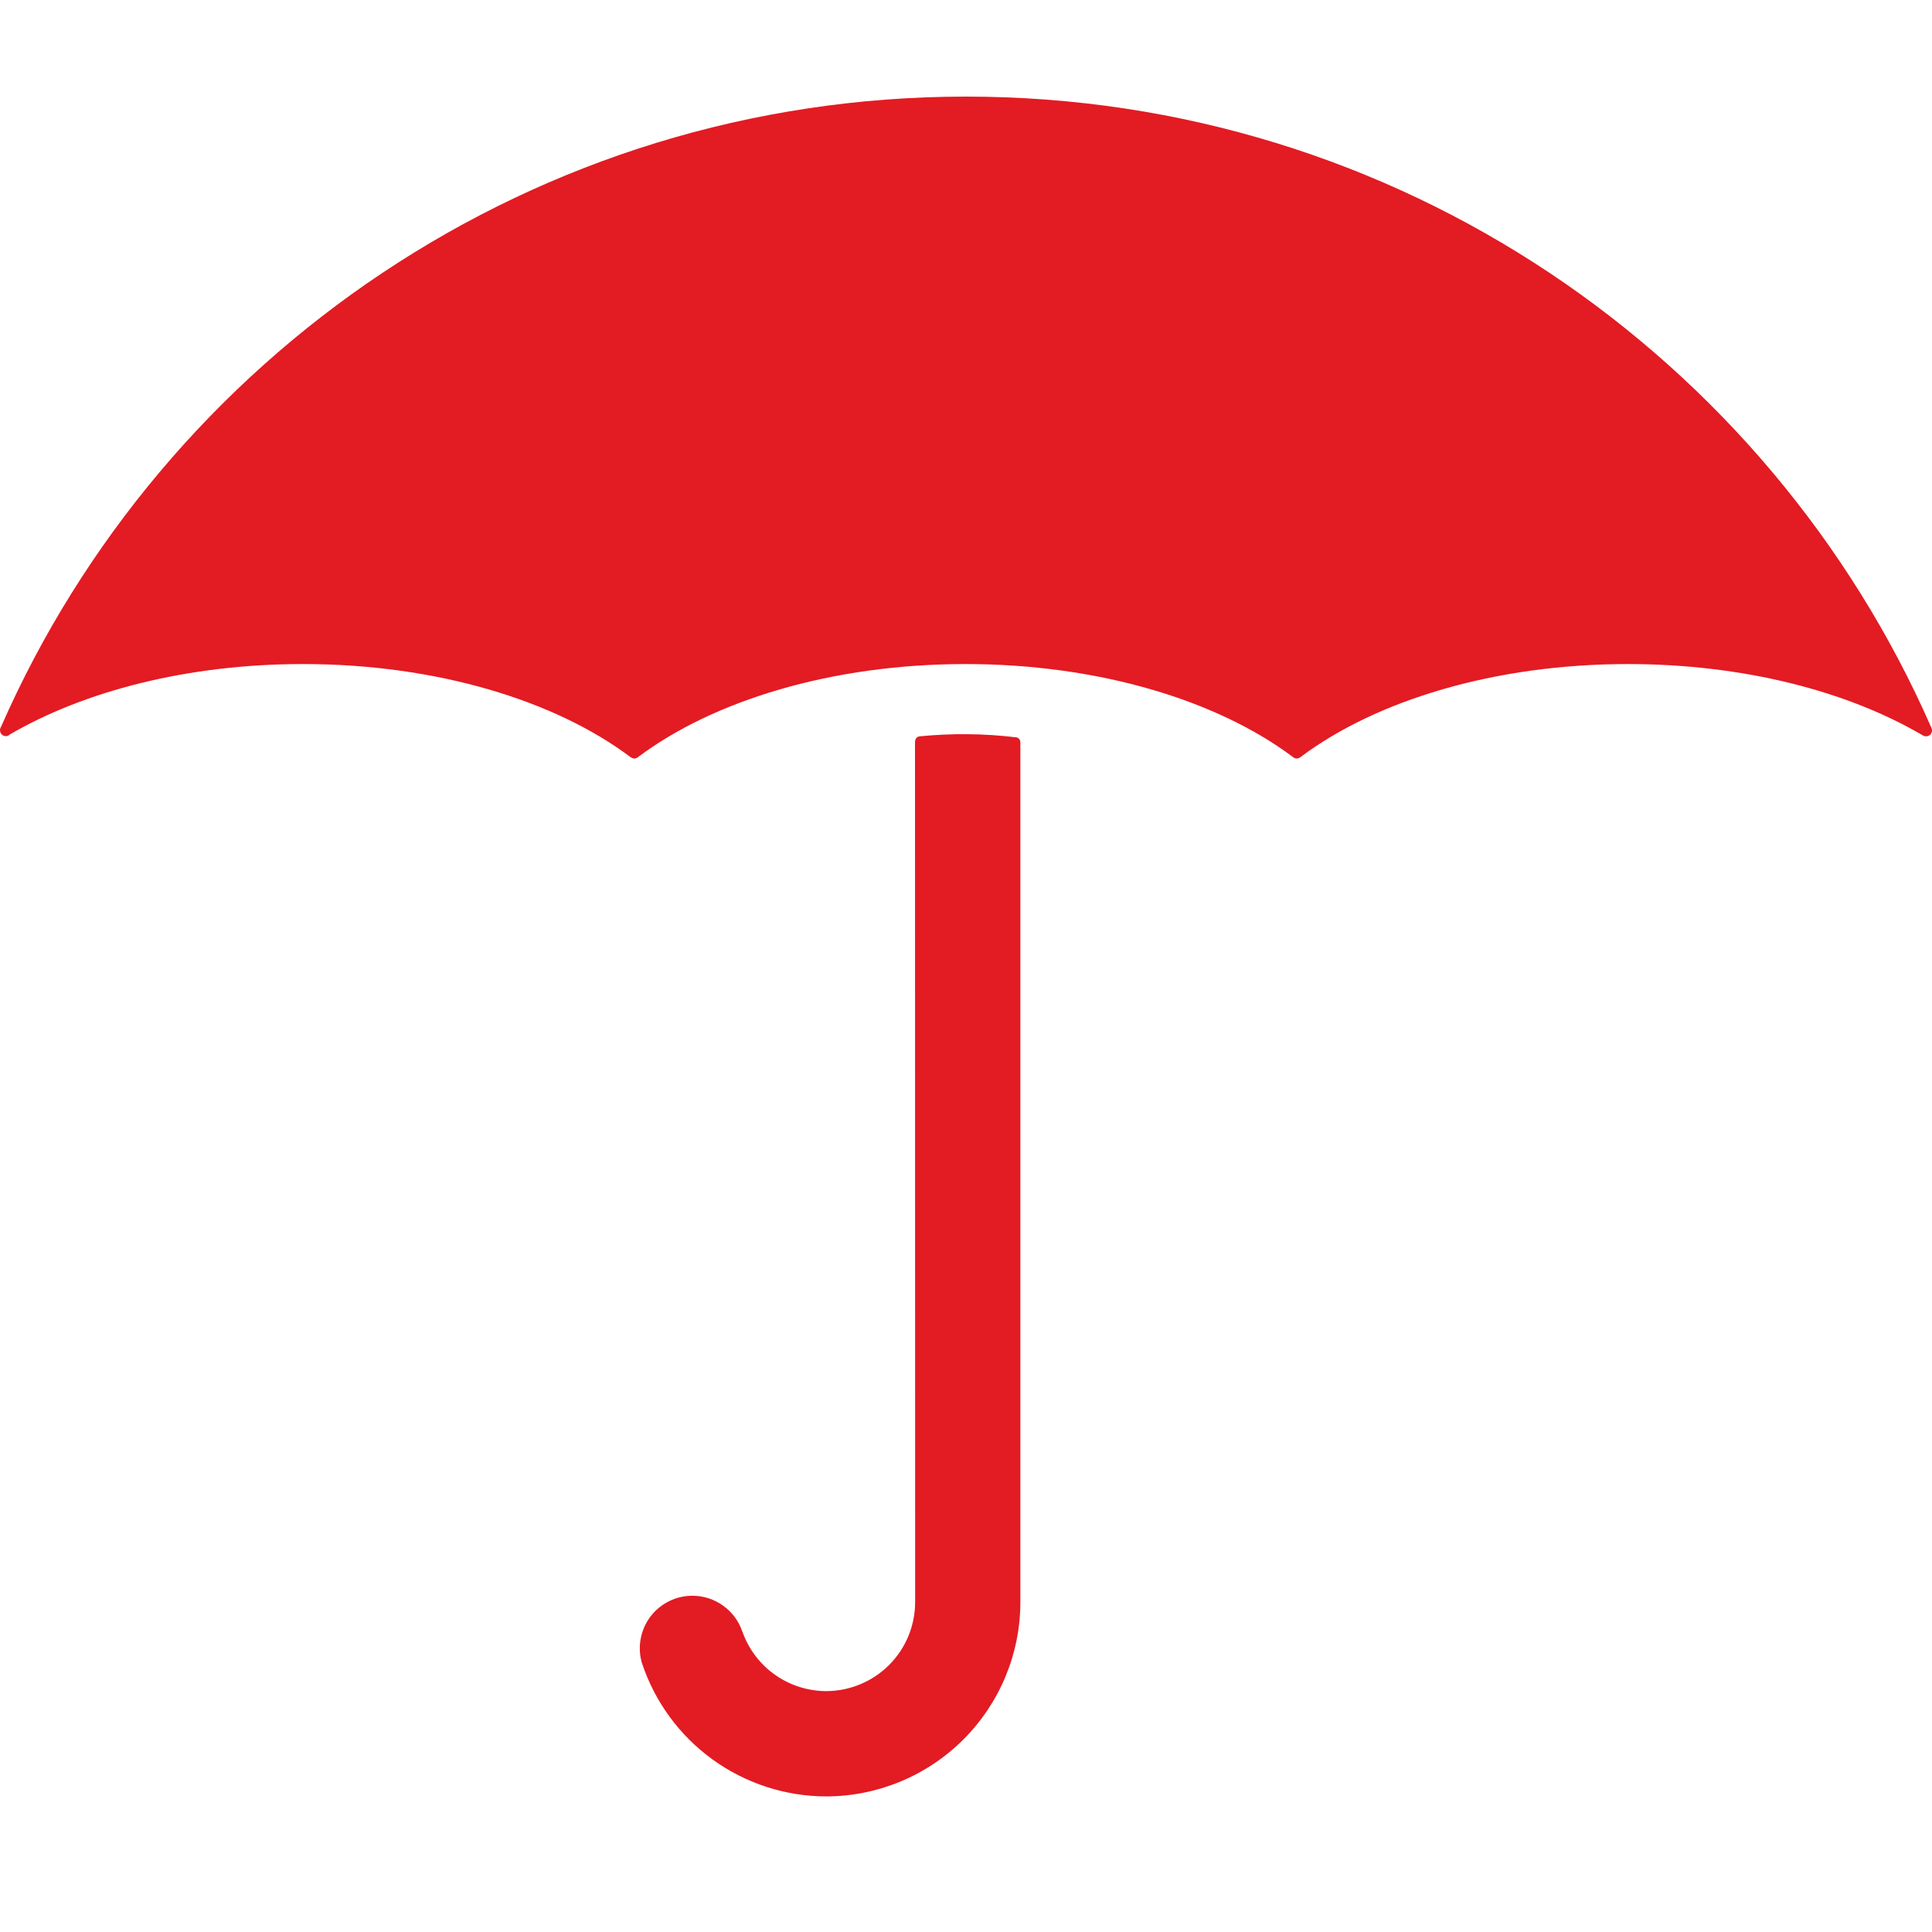
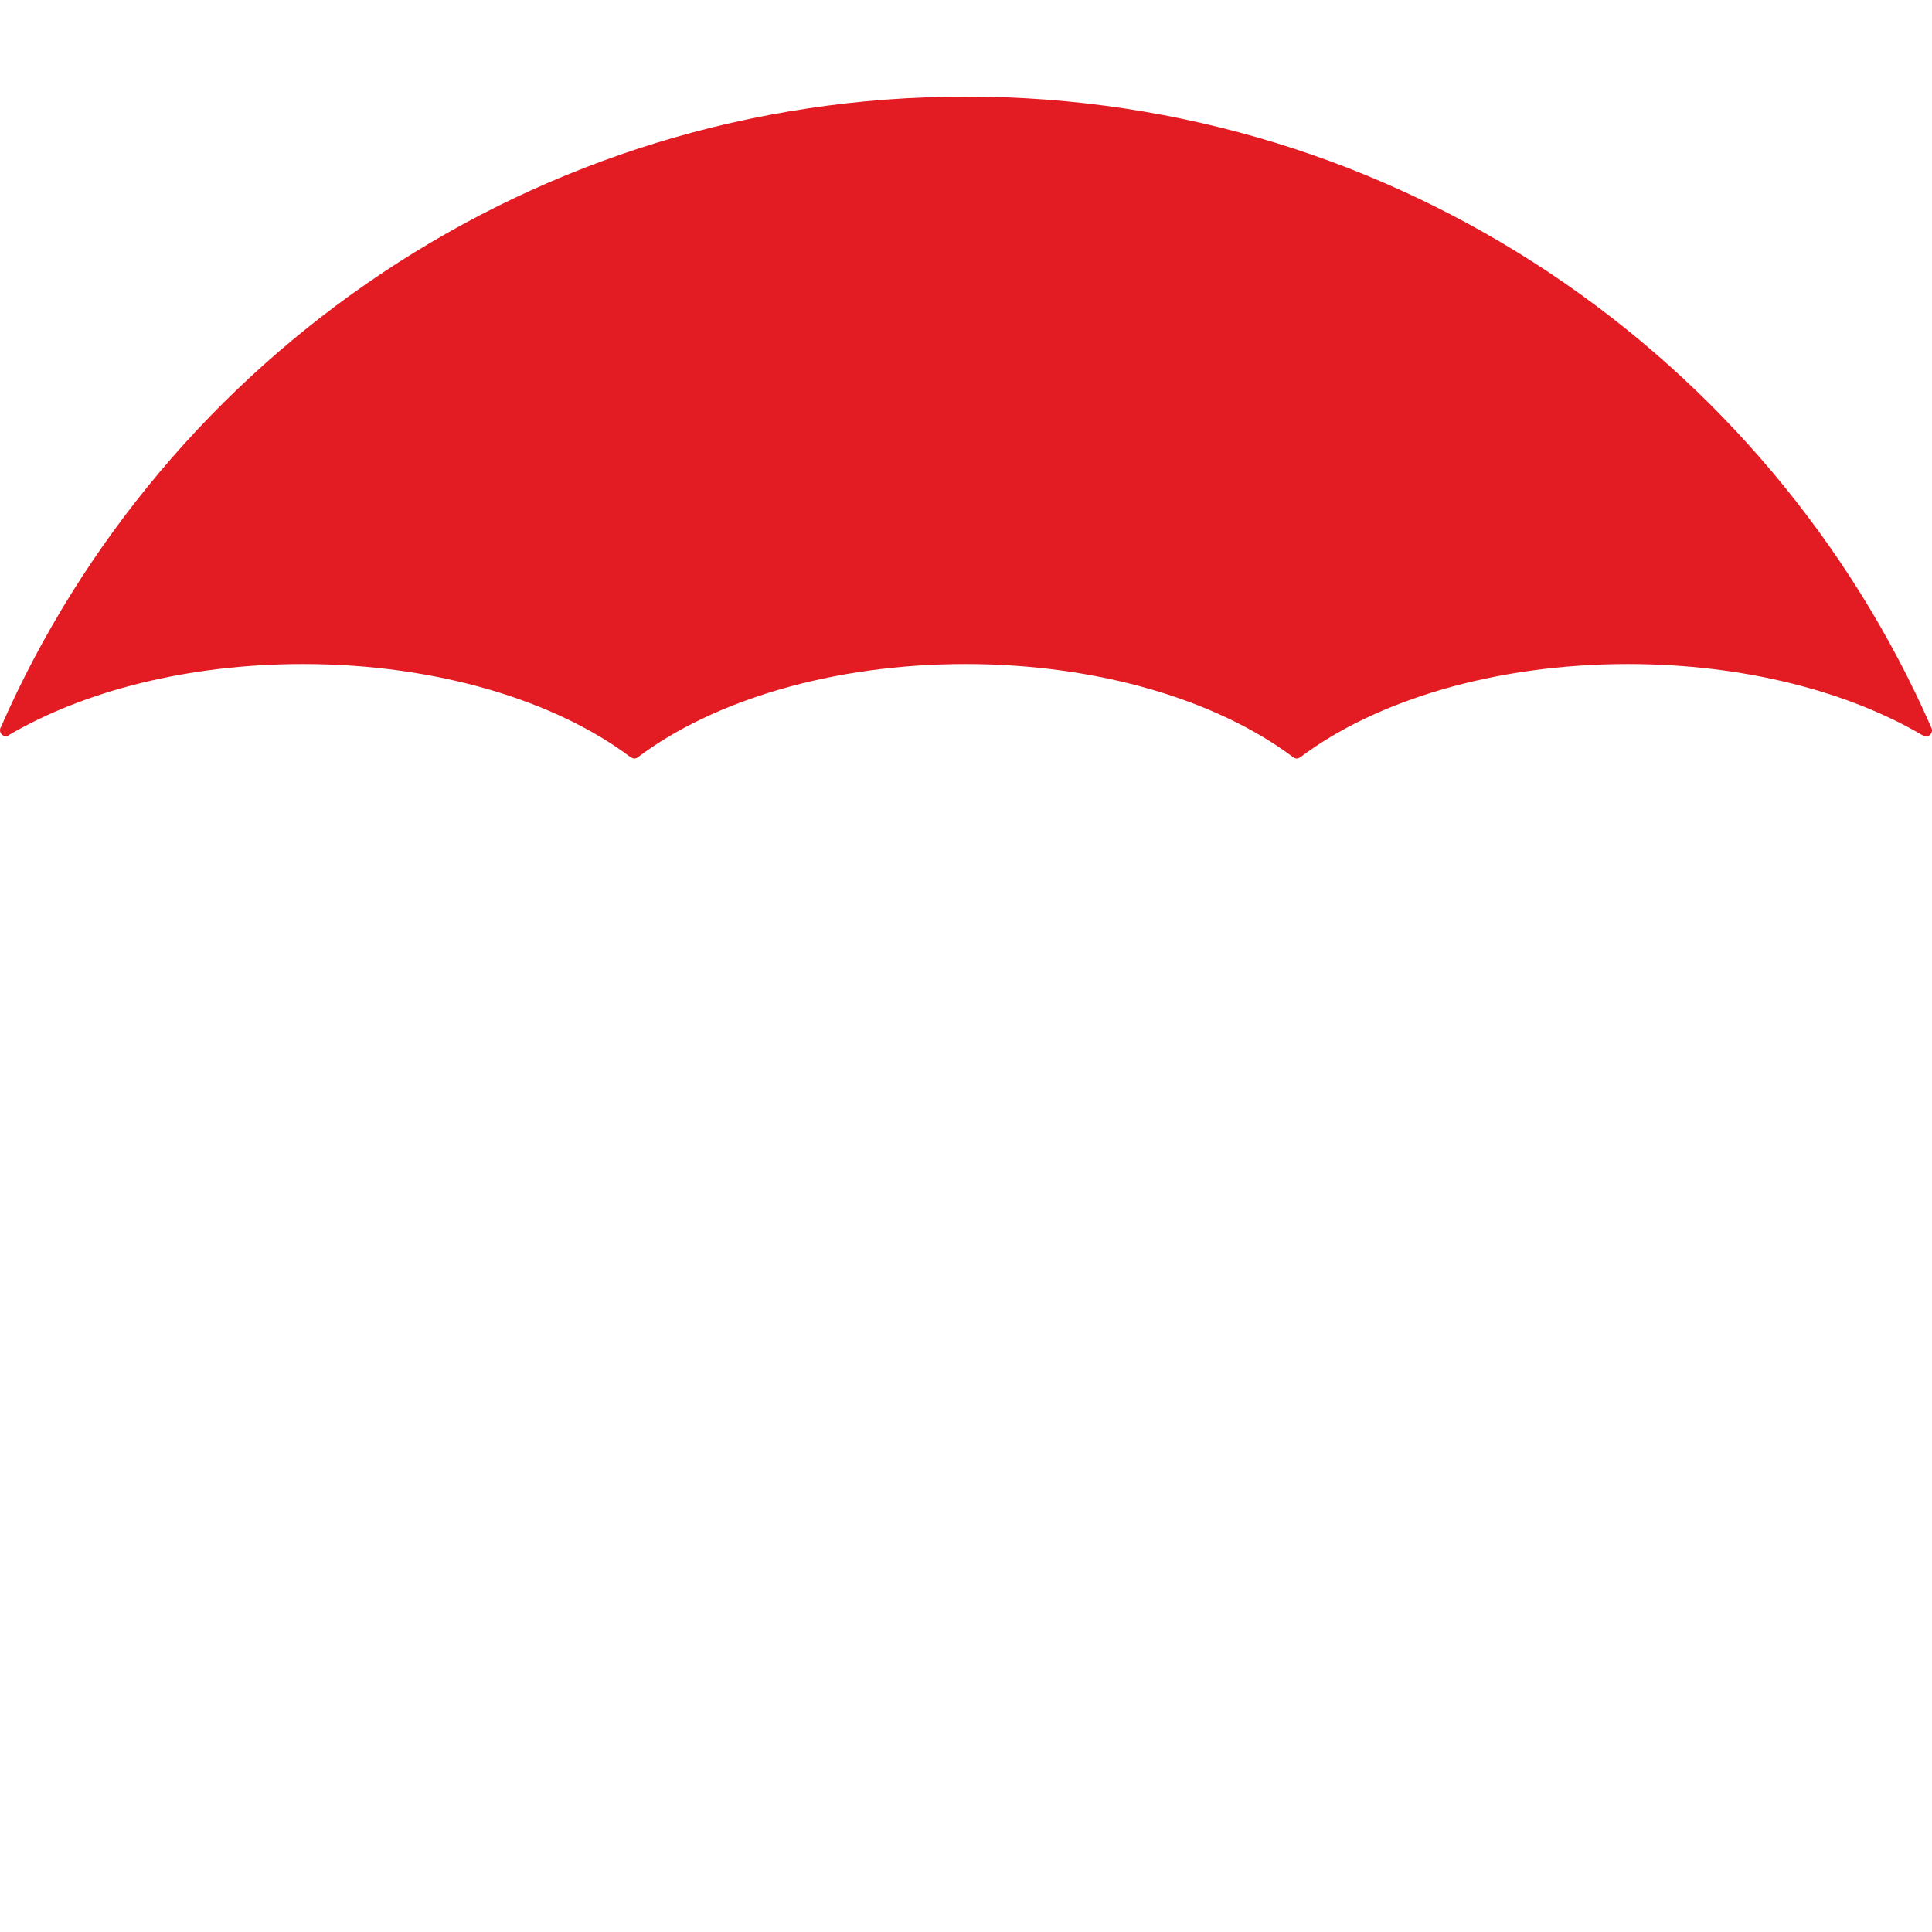
<svg xmlns="http://www.w3.org/2000/svg" width="28" height="28" viewBox="0 0 28 28" fill="none">
  <path fill-rule="evenodd" clip-rule="evenodd" d="M0.131 10.654C0.117 10.664 0.1 10.669 0.084 10.669C0.061 10.668 0.04 10.659 0.024 10.643C0.009 10.627 0 10.605 0 10.583C0 10.569 0.003 10.556 0.007 10.546L0.012 10.54C2.371 5.159 7.749 1.4 14 1.4C20.254 1.4 25.632 5.161 27.991 10.547L27.993 10.552C28 10.568 28.002 10.586 27.998 10.604C27.994 10.621 27.985 10.637 27.973 10.649C27.959 10.661 27.943 10.668 27.925 10.671C27.908 10.673 27.89 10.67 27.874 10.661L27.865 10.657C26.778 10.018 25.267 9.624 23.593 9.624C21.66 9.624 19.942 10.152 18.851 10.97L18.846 10.974C18.832 10.984 18.813 10.993 18.794 10.993C18.774 10.993 18.755 10.984 18.741 10.975L18.736 10.97C17.644 10.152 15.927 9.624 13.992 9.624C12.059 9.624 10.342 10.152 9.25 10.97L9.246 10.974C9.231 10.984 9.212 10.993 9.193 10.993C9.173 10.993 9.16 10.985 9.145 10.977L9.135 10.971C8.047 10.153 6.326 9.624 4.391 9.624C2.725 9.624 1.223 10.014 0.138 10.647L0.131 10.654Z" fill="#E31B23" />
-   <path fill-rule="evenodd" clip-rule="evenodd" d="M14.788 10.771V10.757C14.788 10.738 14.781 10.721 14.769 10.708C14.757 10.694 14.74 10.686 14.722 10.685H14.719C14.259 10.63 13.794 10.626 13.332 10.671L13.325 10.672C13.308 10.674 13.292 10.683 13.28 10.696C13.269 10.71 13.263 10.727 13.263 10.745L13.261 10.748L13.263 23.221C13.262 23.562 13.126 23.89 12.885 24.131C12.643 24.372 12.316 24.508 11.974 24.509C11.708 24.508 11.449 24.426 11.232 24.272C11.014 24.119 10.85 23.901 10.761 23.651L10.759 23.648C10.708 23.496 10.611 23.364 10.481 23.271C10.351 23.177 10.195 23.127 10.035 23.127C9.917 23.127 9.801 23.154 9.696 23.206C9.59 23.259 9.498 23.335 9.427 23.428C9.356 23.522 9.308 23.631 9.286 23.747C9.264 23.863 9.269 23.982 9.301 24.095L9.303 24.101C9.489 24.663 9.847 25.152 10.326 25.499C10.806 25.846 11.382 26.034 11.974 26.035C12.72 26.034 13.435 25.737 13.963 25.209C14.49 24.682 14.787 23.967 14.788 23.221L14.788 10.771Z" fill="#E31B23" />
</svg>